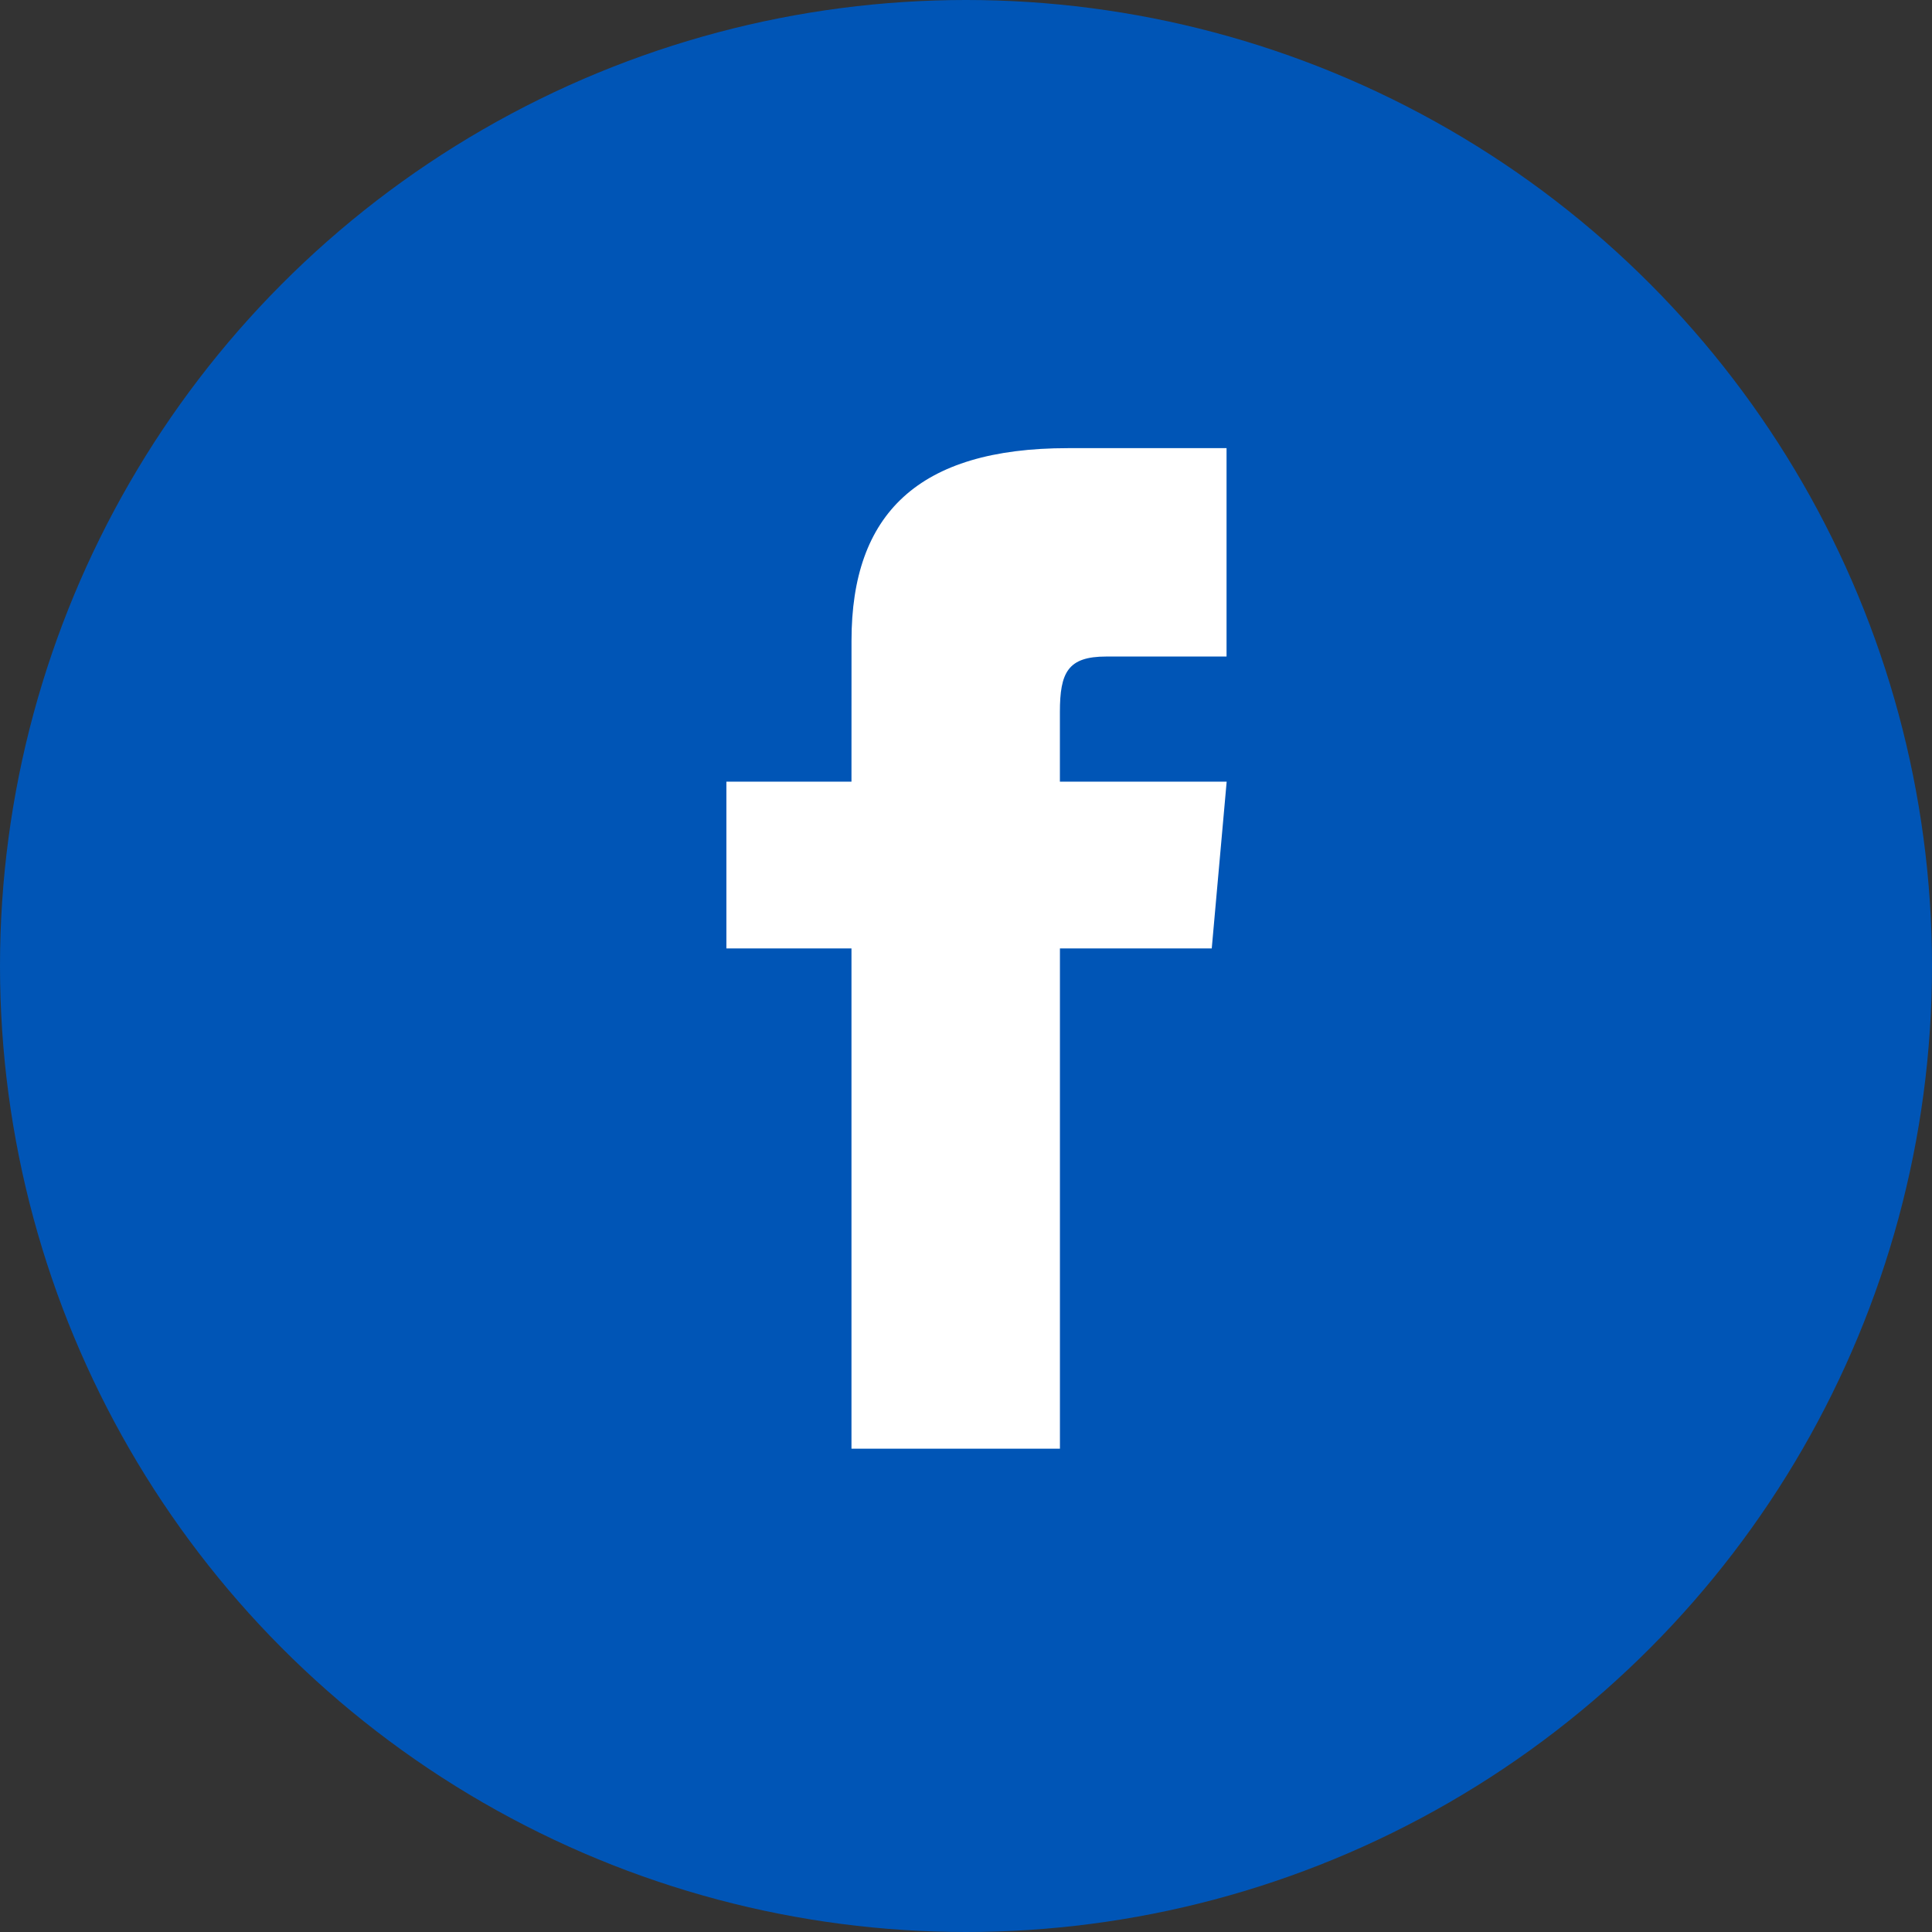
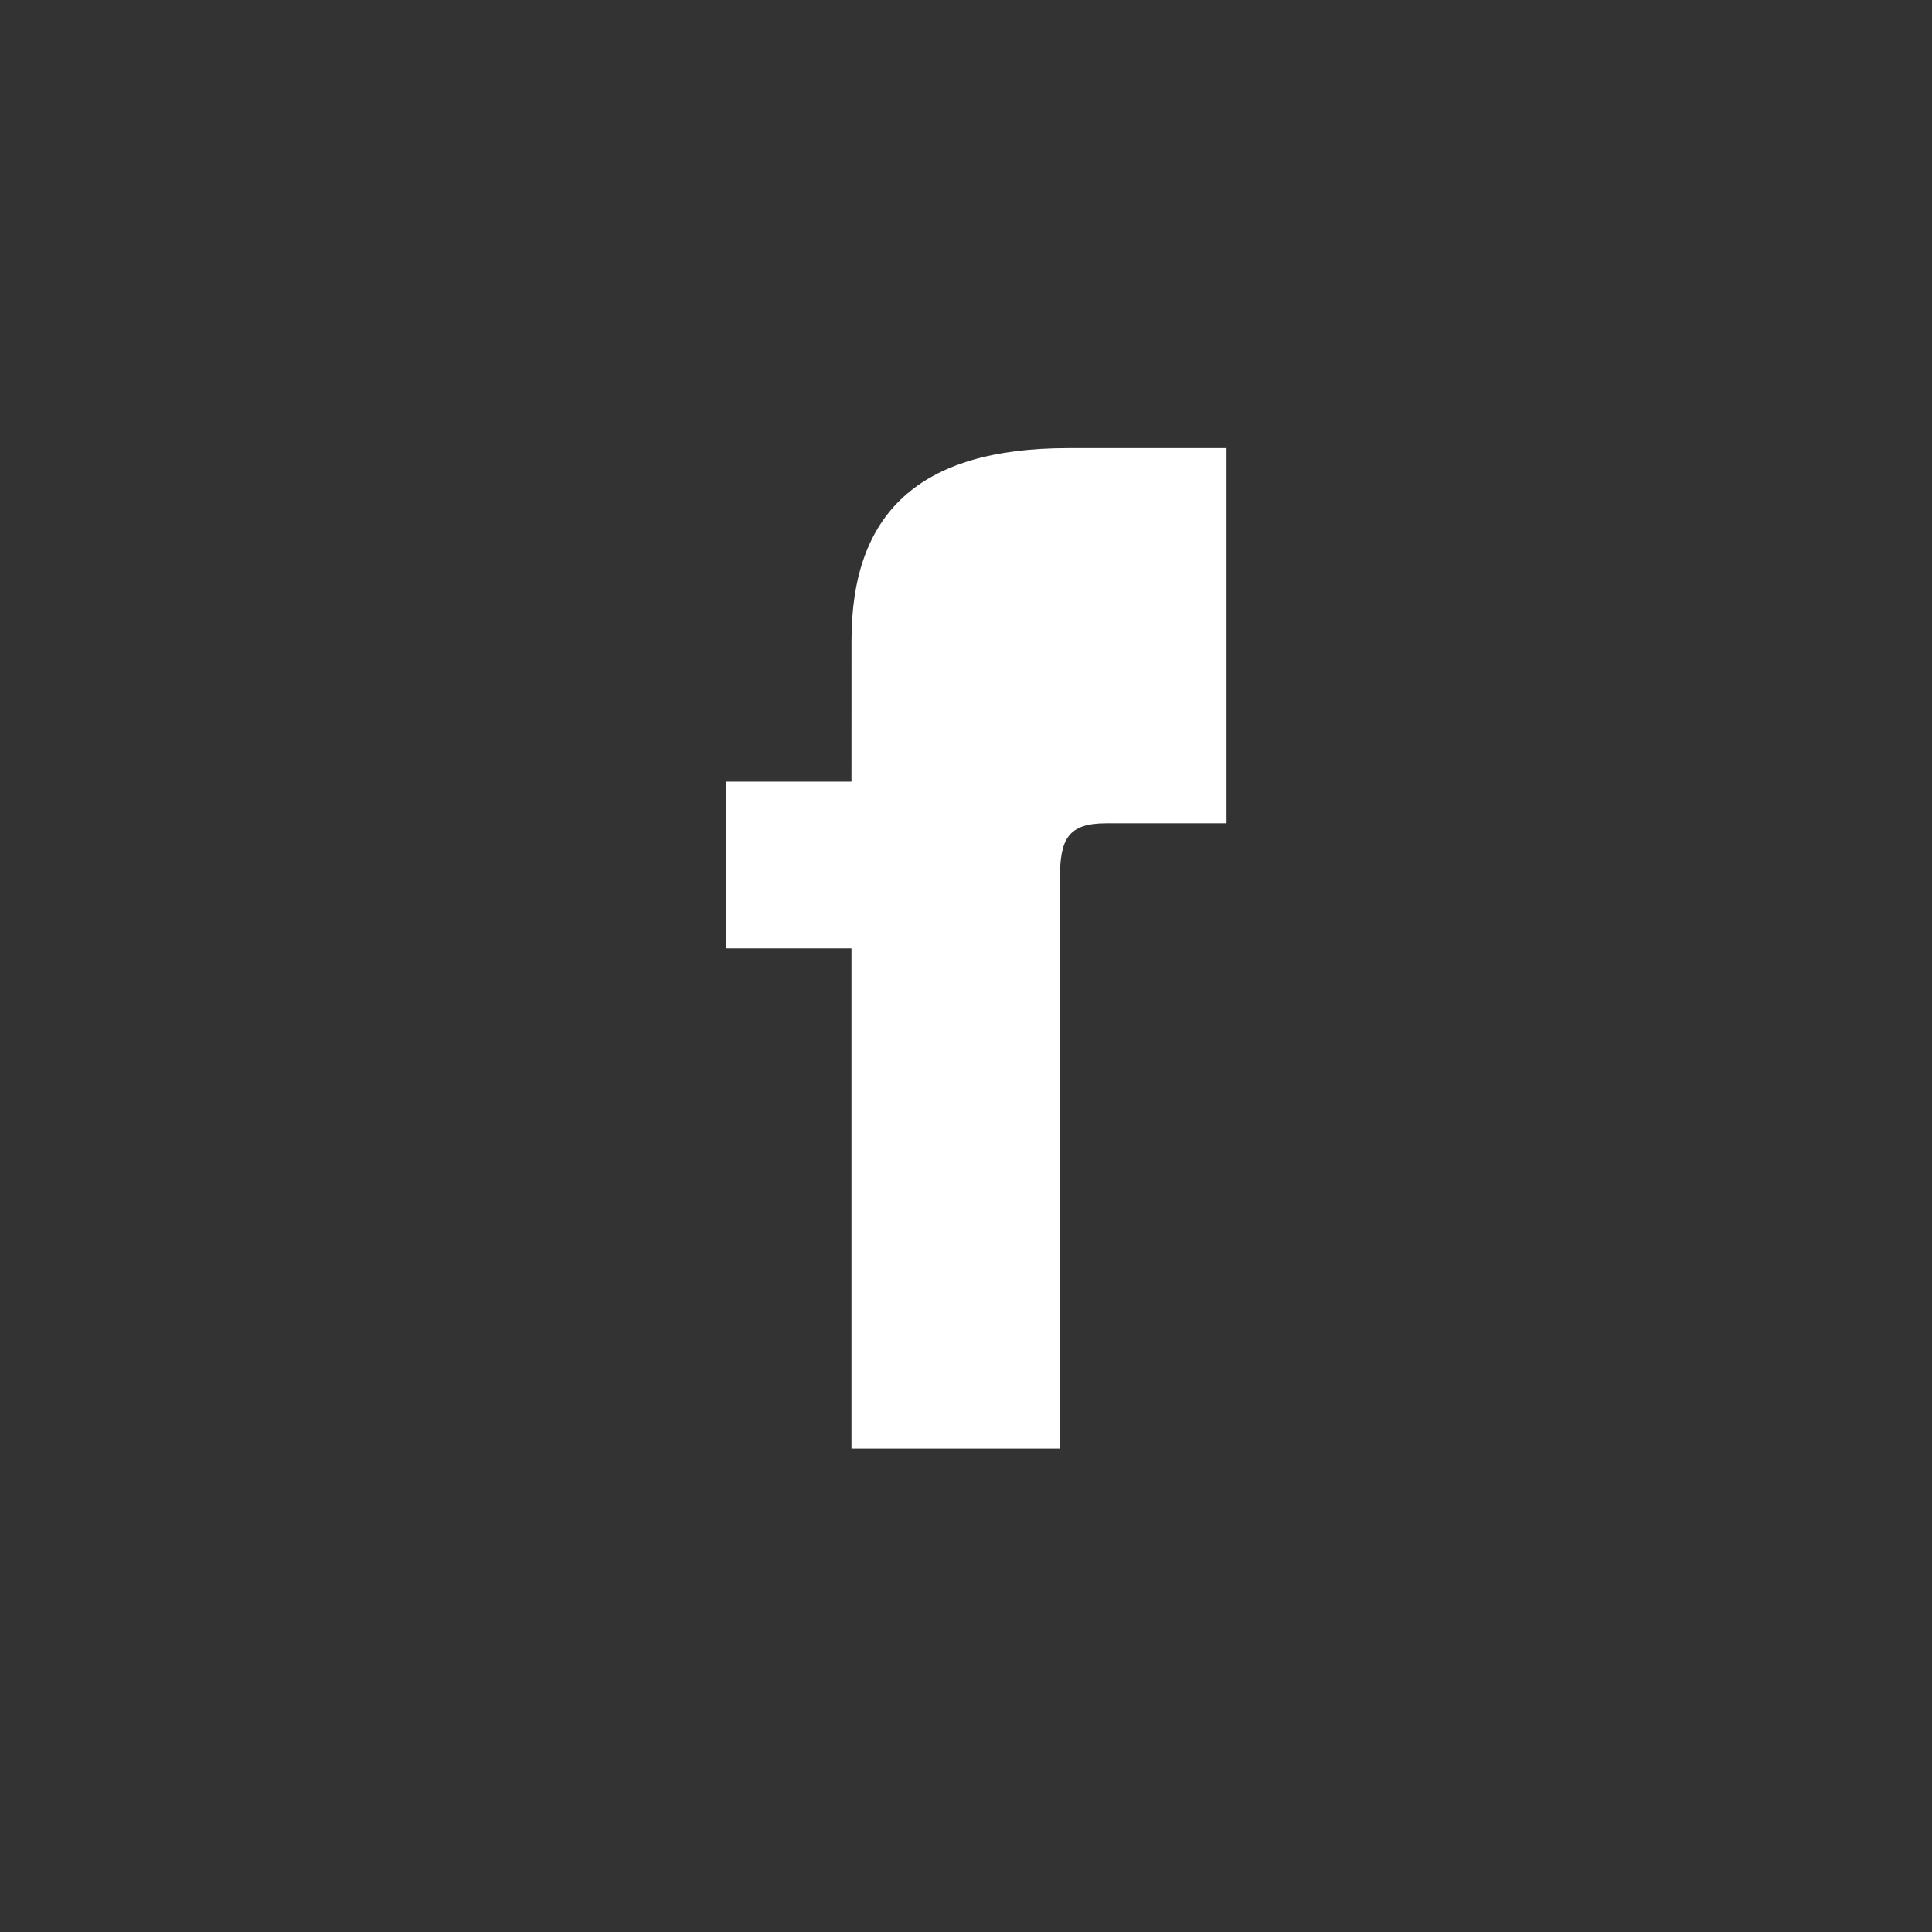
<svg xmlns="http://www.w3.org/2000/svg" viewBox="5397 -7130 50 50">
  <rect x="5397" y="-7130" width="50" height="50" fill="#333333" stroke="none" />
  <defs>
    <style>
      .cls-1 {
        fill: #0055b6;
      }

      .cls-2 {
        fill: #fff;
      }
    </style>
  </defs>
  <g id="Group_309" data-name="Group 309" transform="translate(4482 -7495)">
-     <circle id="Ellipse_6" data-name="Ellipse 6" class="cls-1" cx="25" cy="25" r="25" transform="translate(915 365)" />
-     <path id="iconmonstr-facebook-1" class="cls-2" d="M9.237,8.631H6v4.316H9.237V25.894h5.395V12.947h3.929l.386-4.316H14.631v-1.8c0-1.03.207-1.438,1.2-1.438h3.113V0H14.838c-3.88,0-5.6,1.708-5.6,4.979Z" transform="translate(927.799 376.598)" />
+     <path id="iconmonstr-facebook-1" class="cls-2" d="M9.237,8.631H6v4.316H9.237V25.894h5.395V12.947h3.929H14.631v-1.8c0-1.03.207-1.438,1.2-1.438h3.113V0H14.838c-3.88,0-5.6,1.708-5.6,4.979Z" transform="translate(927.799 376.598)" />
  </g>
</svg>